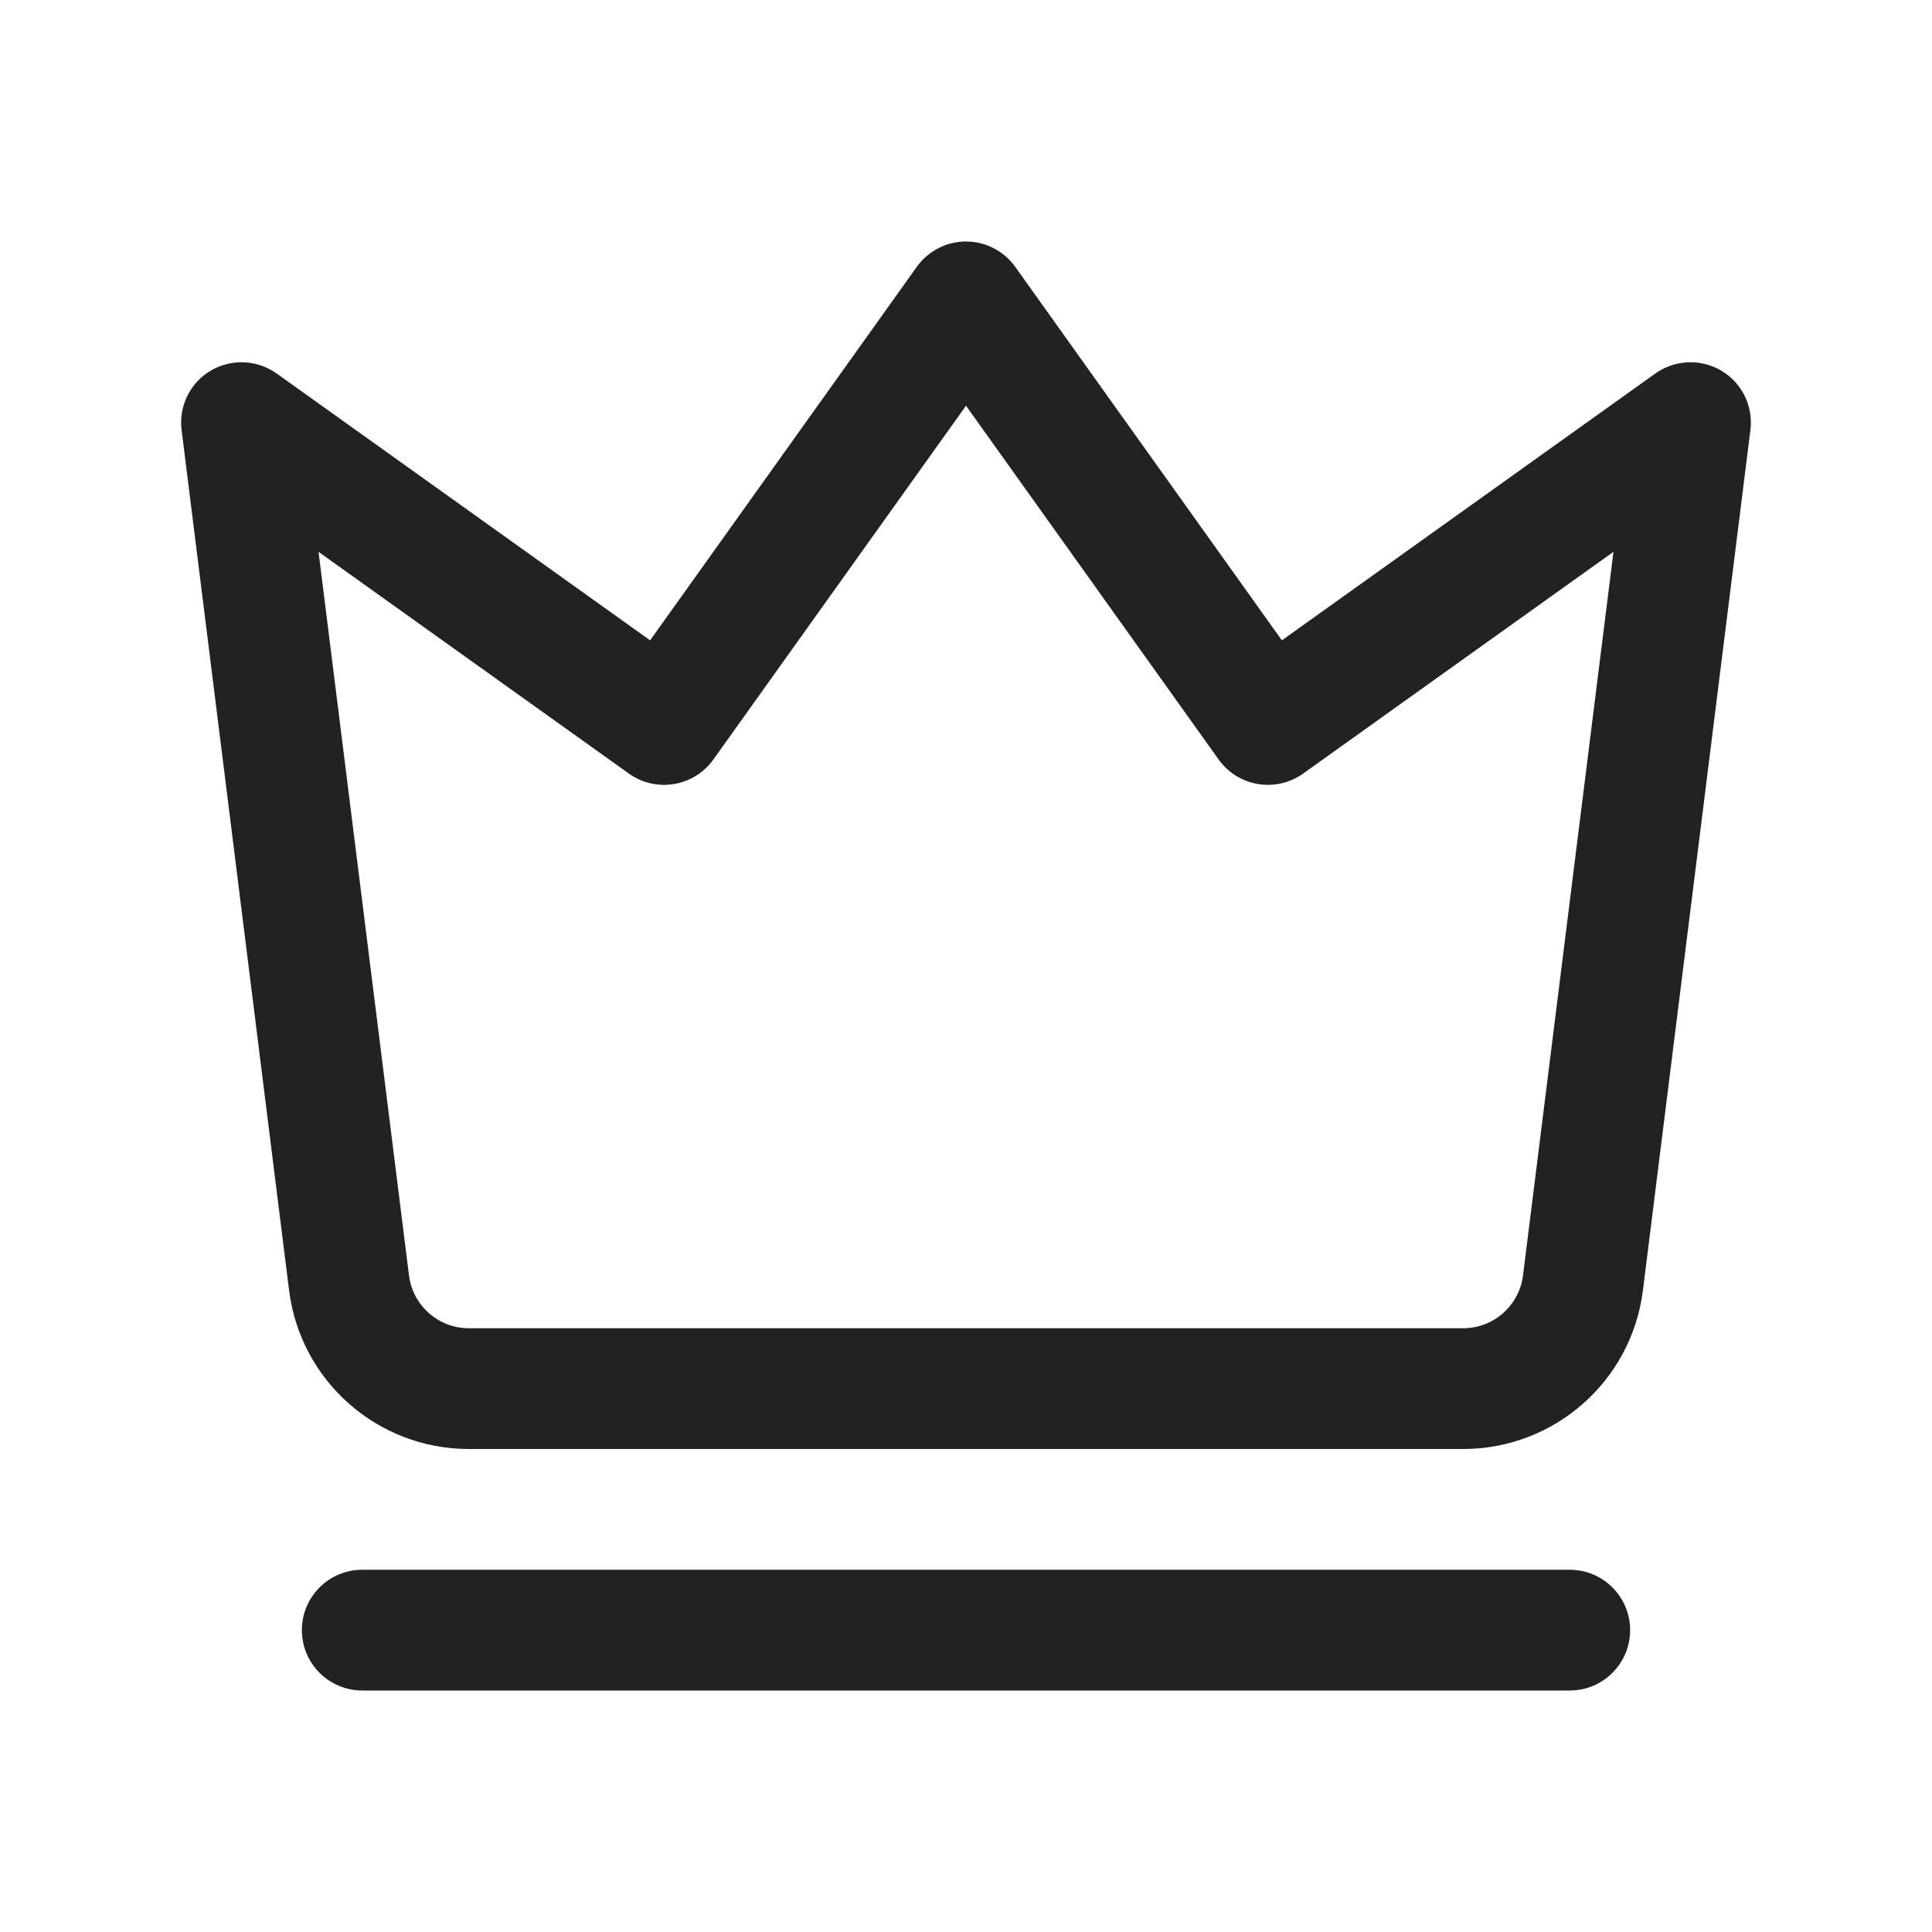
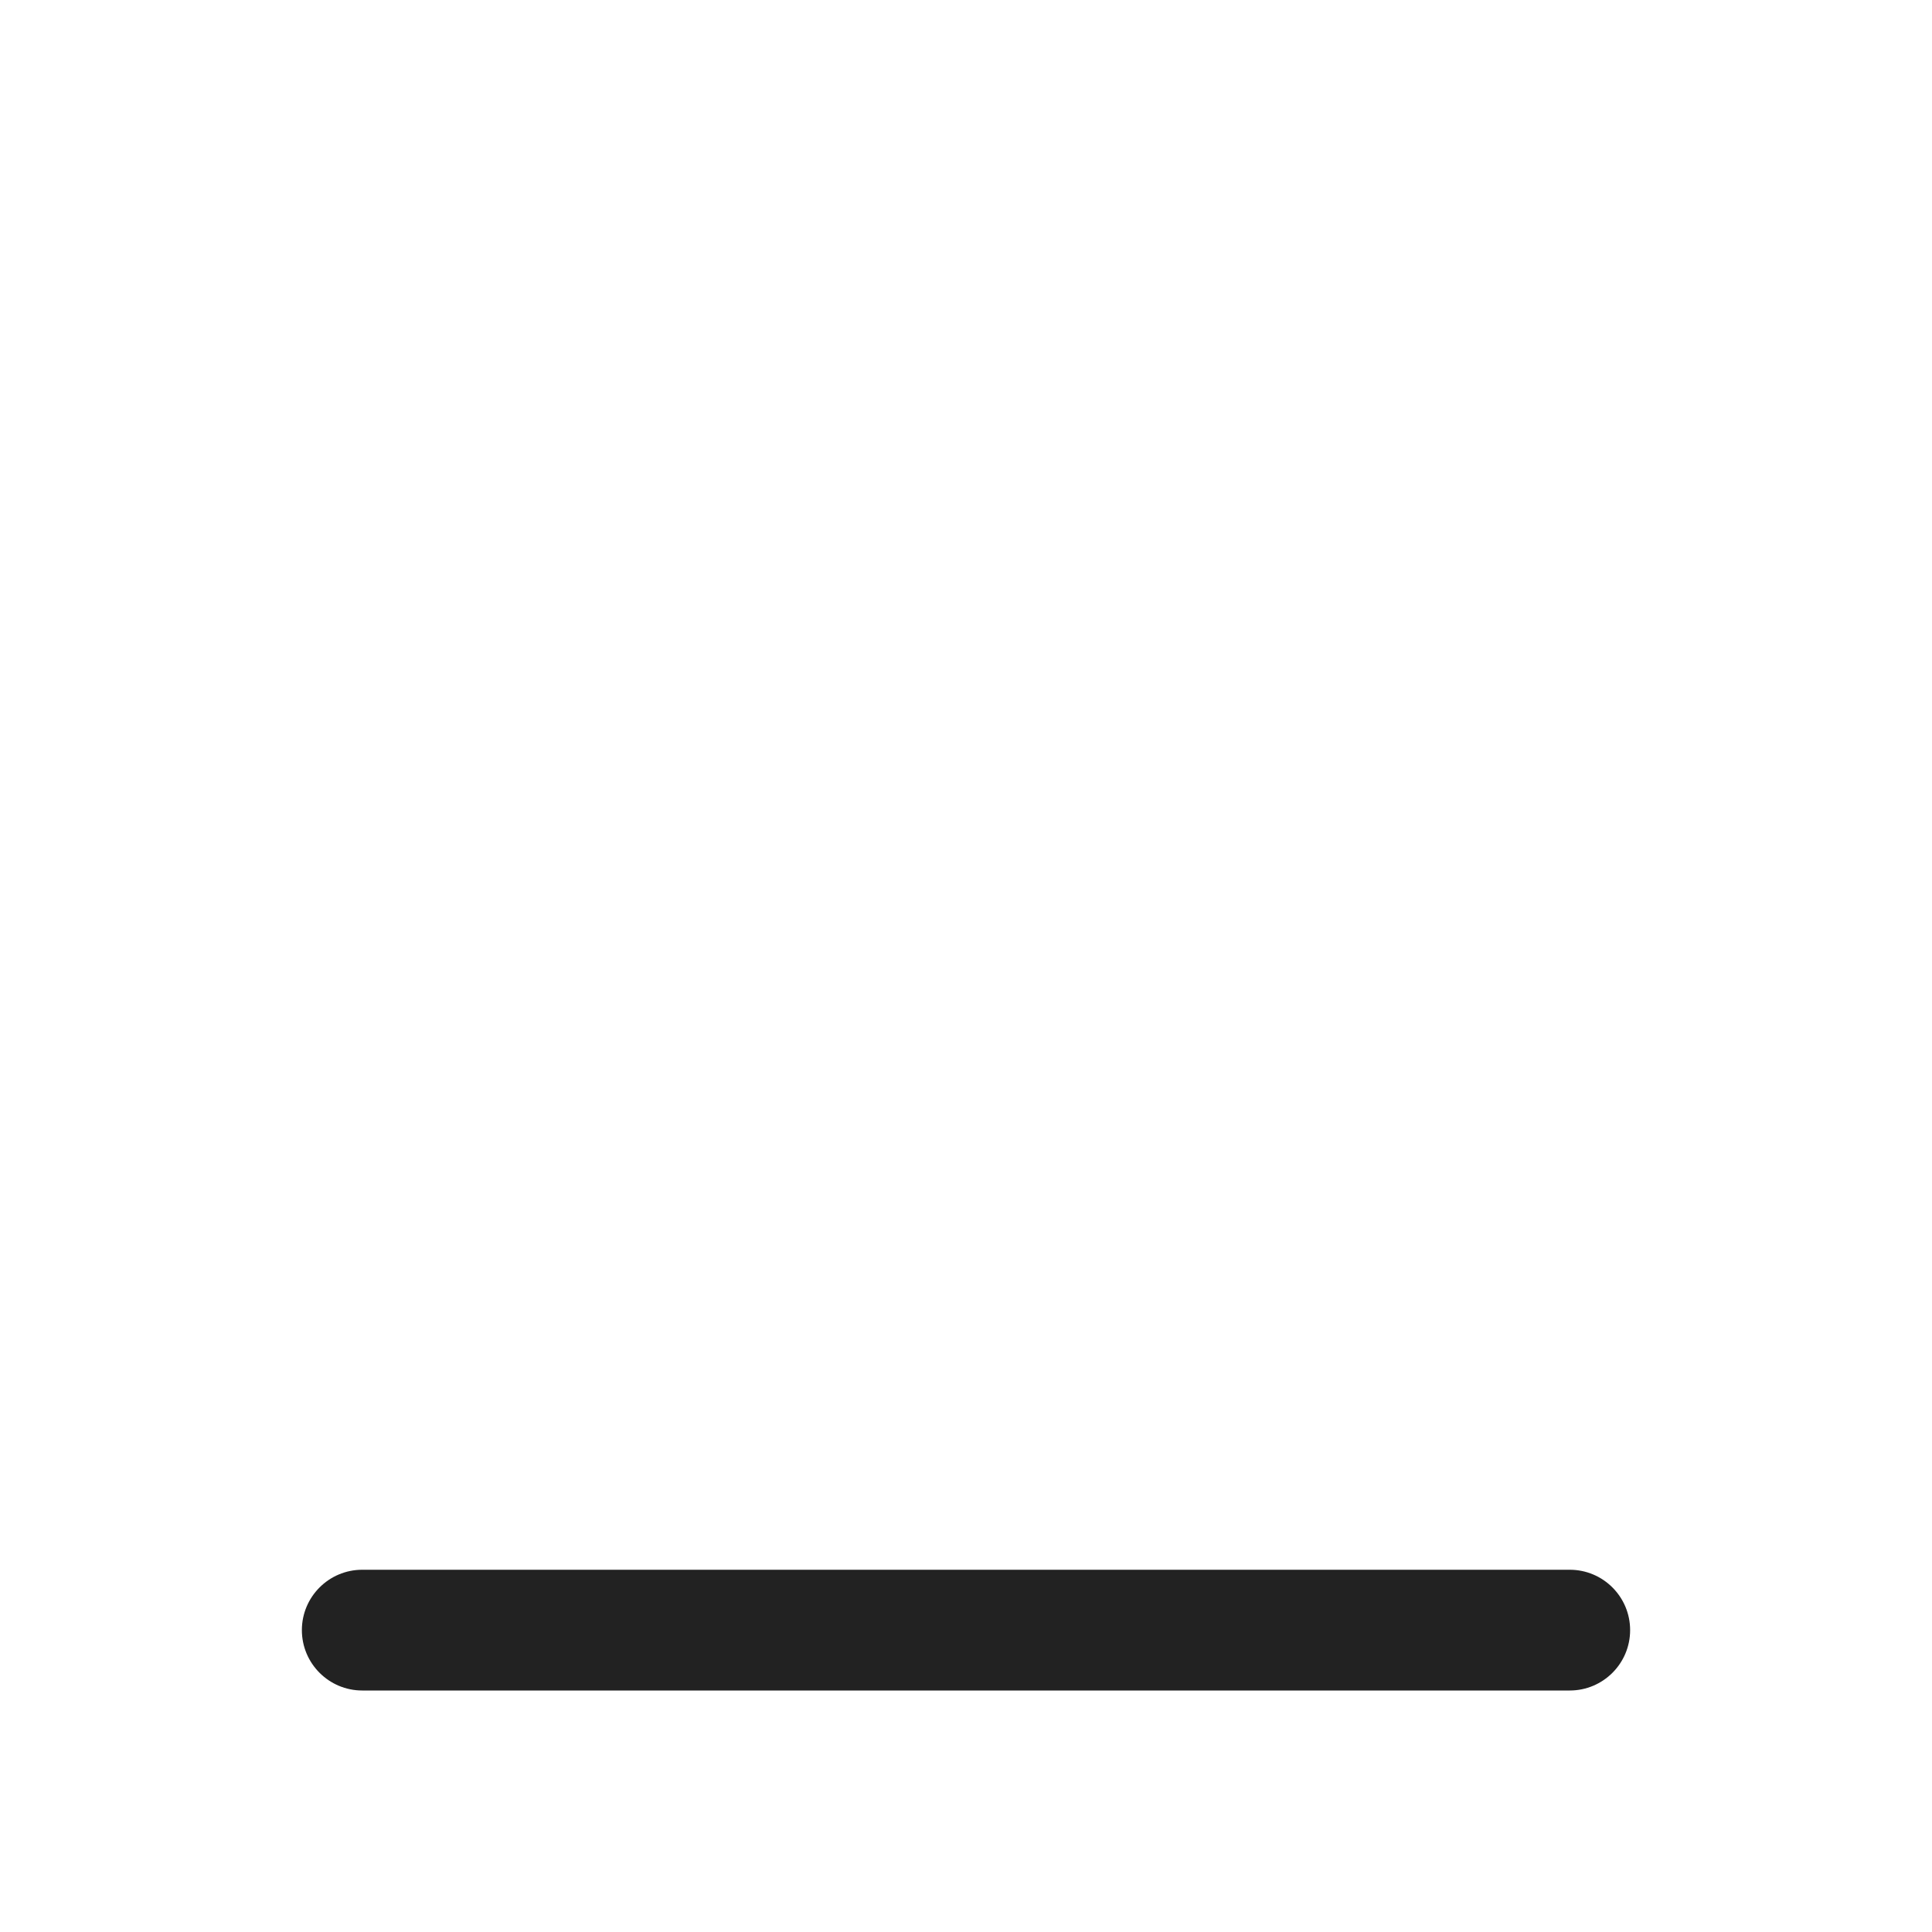
<svg xmlns="http://www.w3.org/2000/svg" width="16" height="16" viewBox="0 0 16 16" fill="none">
-   <path fill-rule="evenodd" clip-rule="evenodd" d="M8.407 2.209C8.313 2.078 8.161 2 8 2C7.839 2 7.687 2.078 7.593 2.209L5.384 5.303L2.291 3.093C2.129 2.978 1.915 2.969 1.744 3.07C1.573 3.172 1.479 3.365 1.504 3.562L2.394 10.686C2.488 11.437 3.126 12 3.883 12H12.117C12.874 12 13.512 11.437 13.606 10.686L14.496 3.562C14.521 3.365 14.427 3.172 14.256 3.07C14.085 2.969 13.871 2.978 13.709 3.093L10.616 5.303L8.407 2.209ZM5.907 6.291L8 3.36L10.093 6.291C10.254 6.515 10.566 6.567 10.791 6.407L13.362 4.57L12.613 10.562C12.582 10.812 12.369 11 12.117 11H3.883C3.631 11 3.418 10.812 3.387 10.562L2.638 4.57L5.209 6.407C5.434 6.567 5.746 6.515 5.907 6.291Z" fill="#222222" />
  <path d="M3 13C2.724 13 2.5 13.224 2.5 13.5C2.5 13.776 2.724 14 3 14H13C13.276 14 13.5 13.776 13.5 13.5C13.5 13.224 13.276 13 13 13H3Z" fill="#222222" />
</svg>